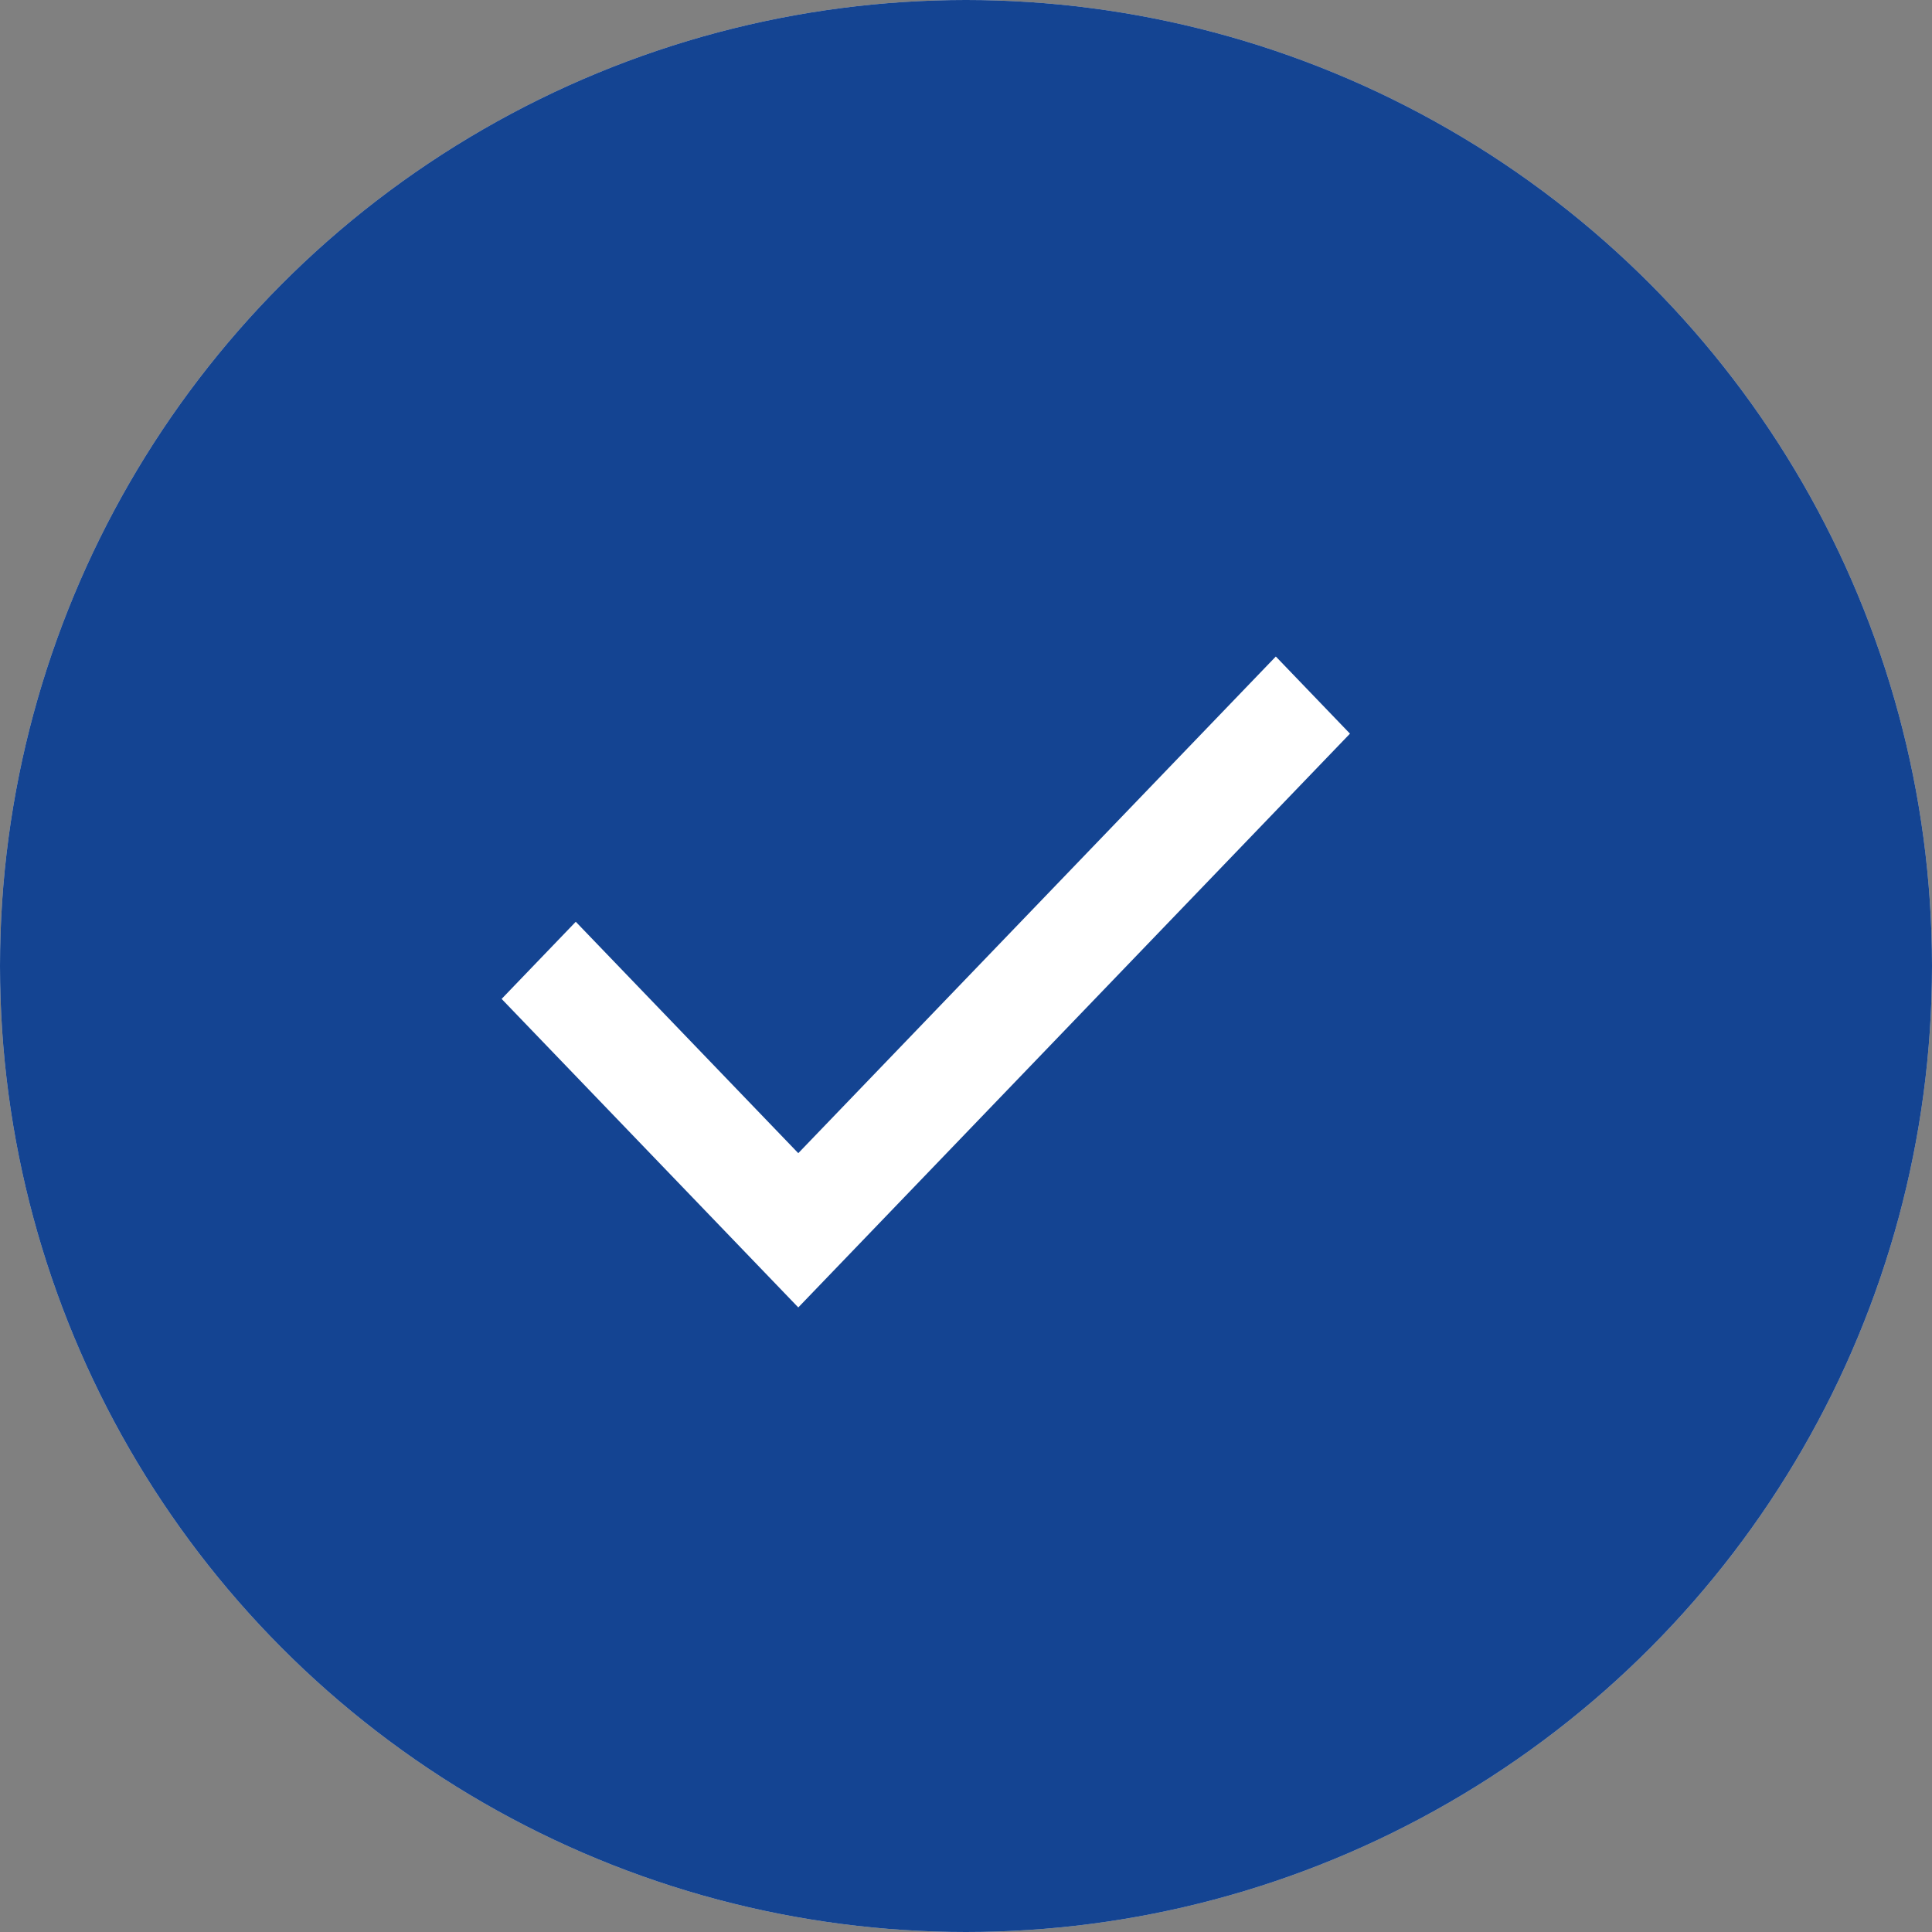
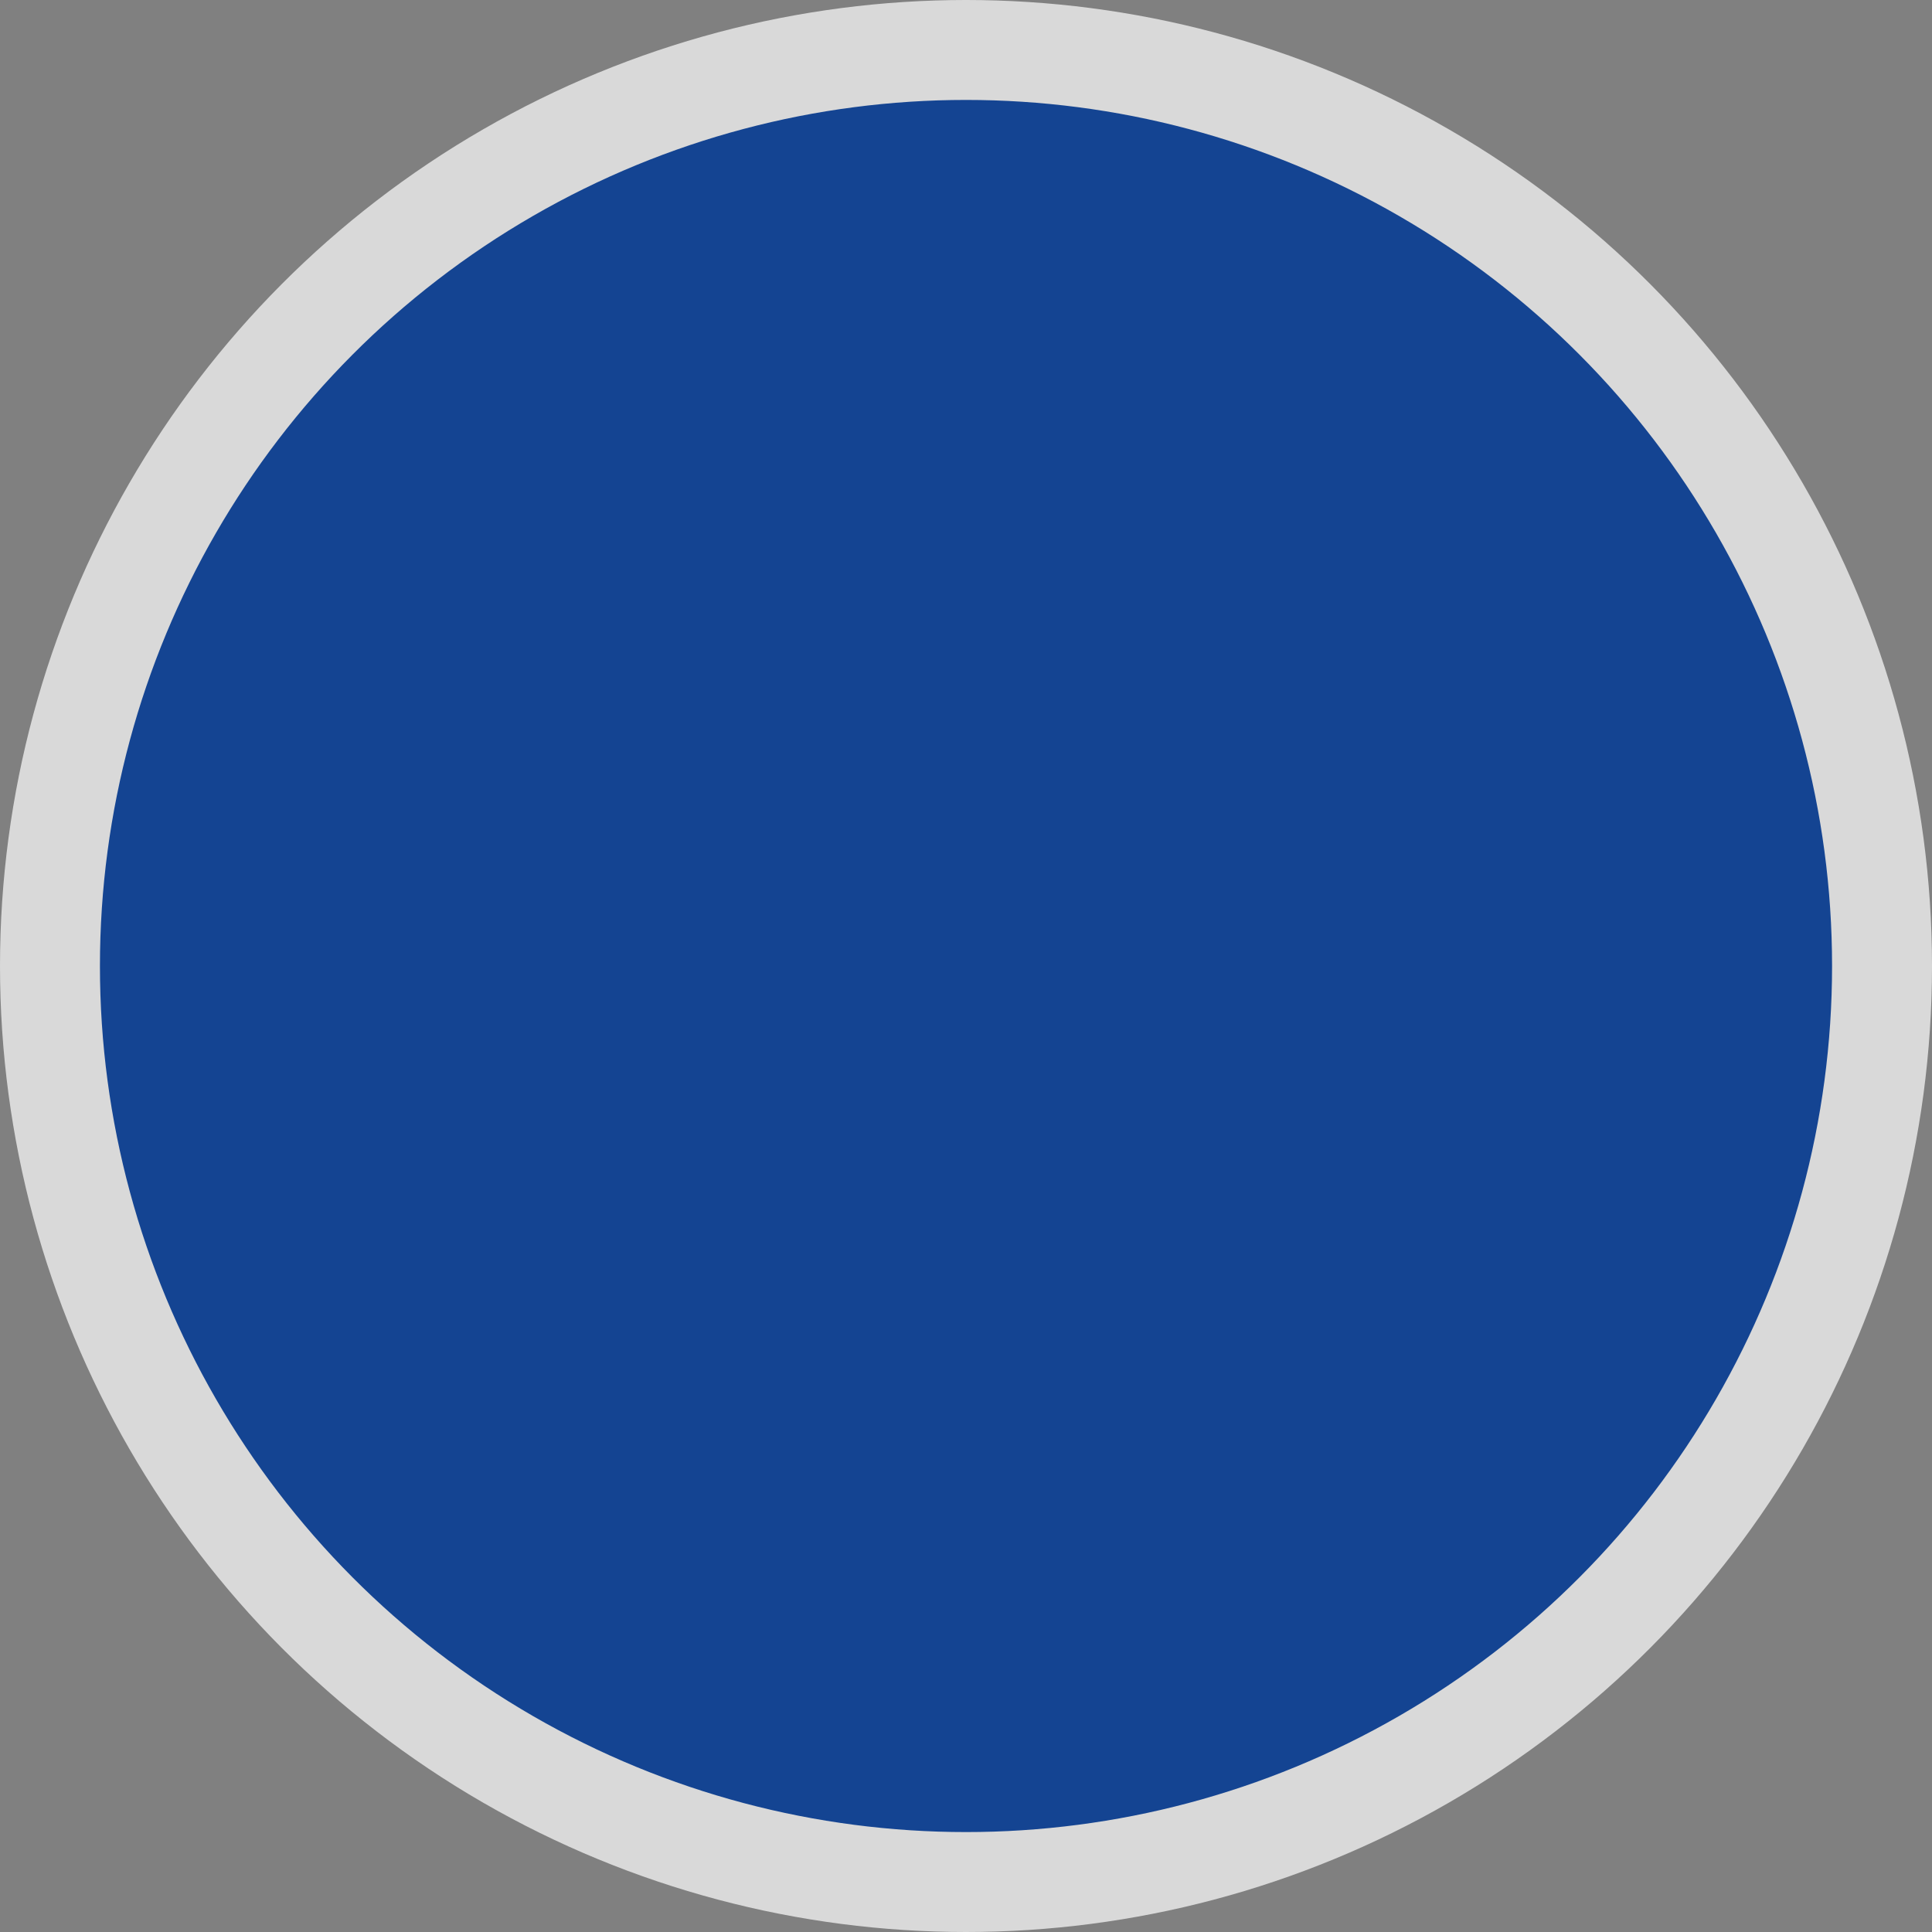
<svg xmlns="http://www.w3.org/2000/svg" width="58" height="58" viewBox="0 0 58 58" fill="none">
  <rect x="0" y="0" width="58" height="58" fill="#808080" stroke="none" />
  <circle cx="29" cy="29" r="27.5" fill="#144492" stroke="#D9D9D9" stroke-width="3" />
-   <circle cx="29" cy="29" r="27.5" fill="#144492" stroke="#144492" stroke-width="3" />
  <mask id="mask0_202_885" style="mask-type:alpha" maskUnits="userSpaceOnUse" x="10" y="10" width="39" height="39">
-     <rect x="10" y="10" width="39" height="39" fill="#D9D9D9" />
-   </mask>
+     </mask>
  <g mask="url(#mask0_202_885)">
-     <path d="M23.965 39.25L15.059 29.988L17.285 27.672L23.965 34.619L38.301 19.709L40.527 22.025L23.965 39.25Z" fill="white" />
-   </g>
+     </g>
</svg>